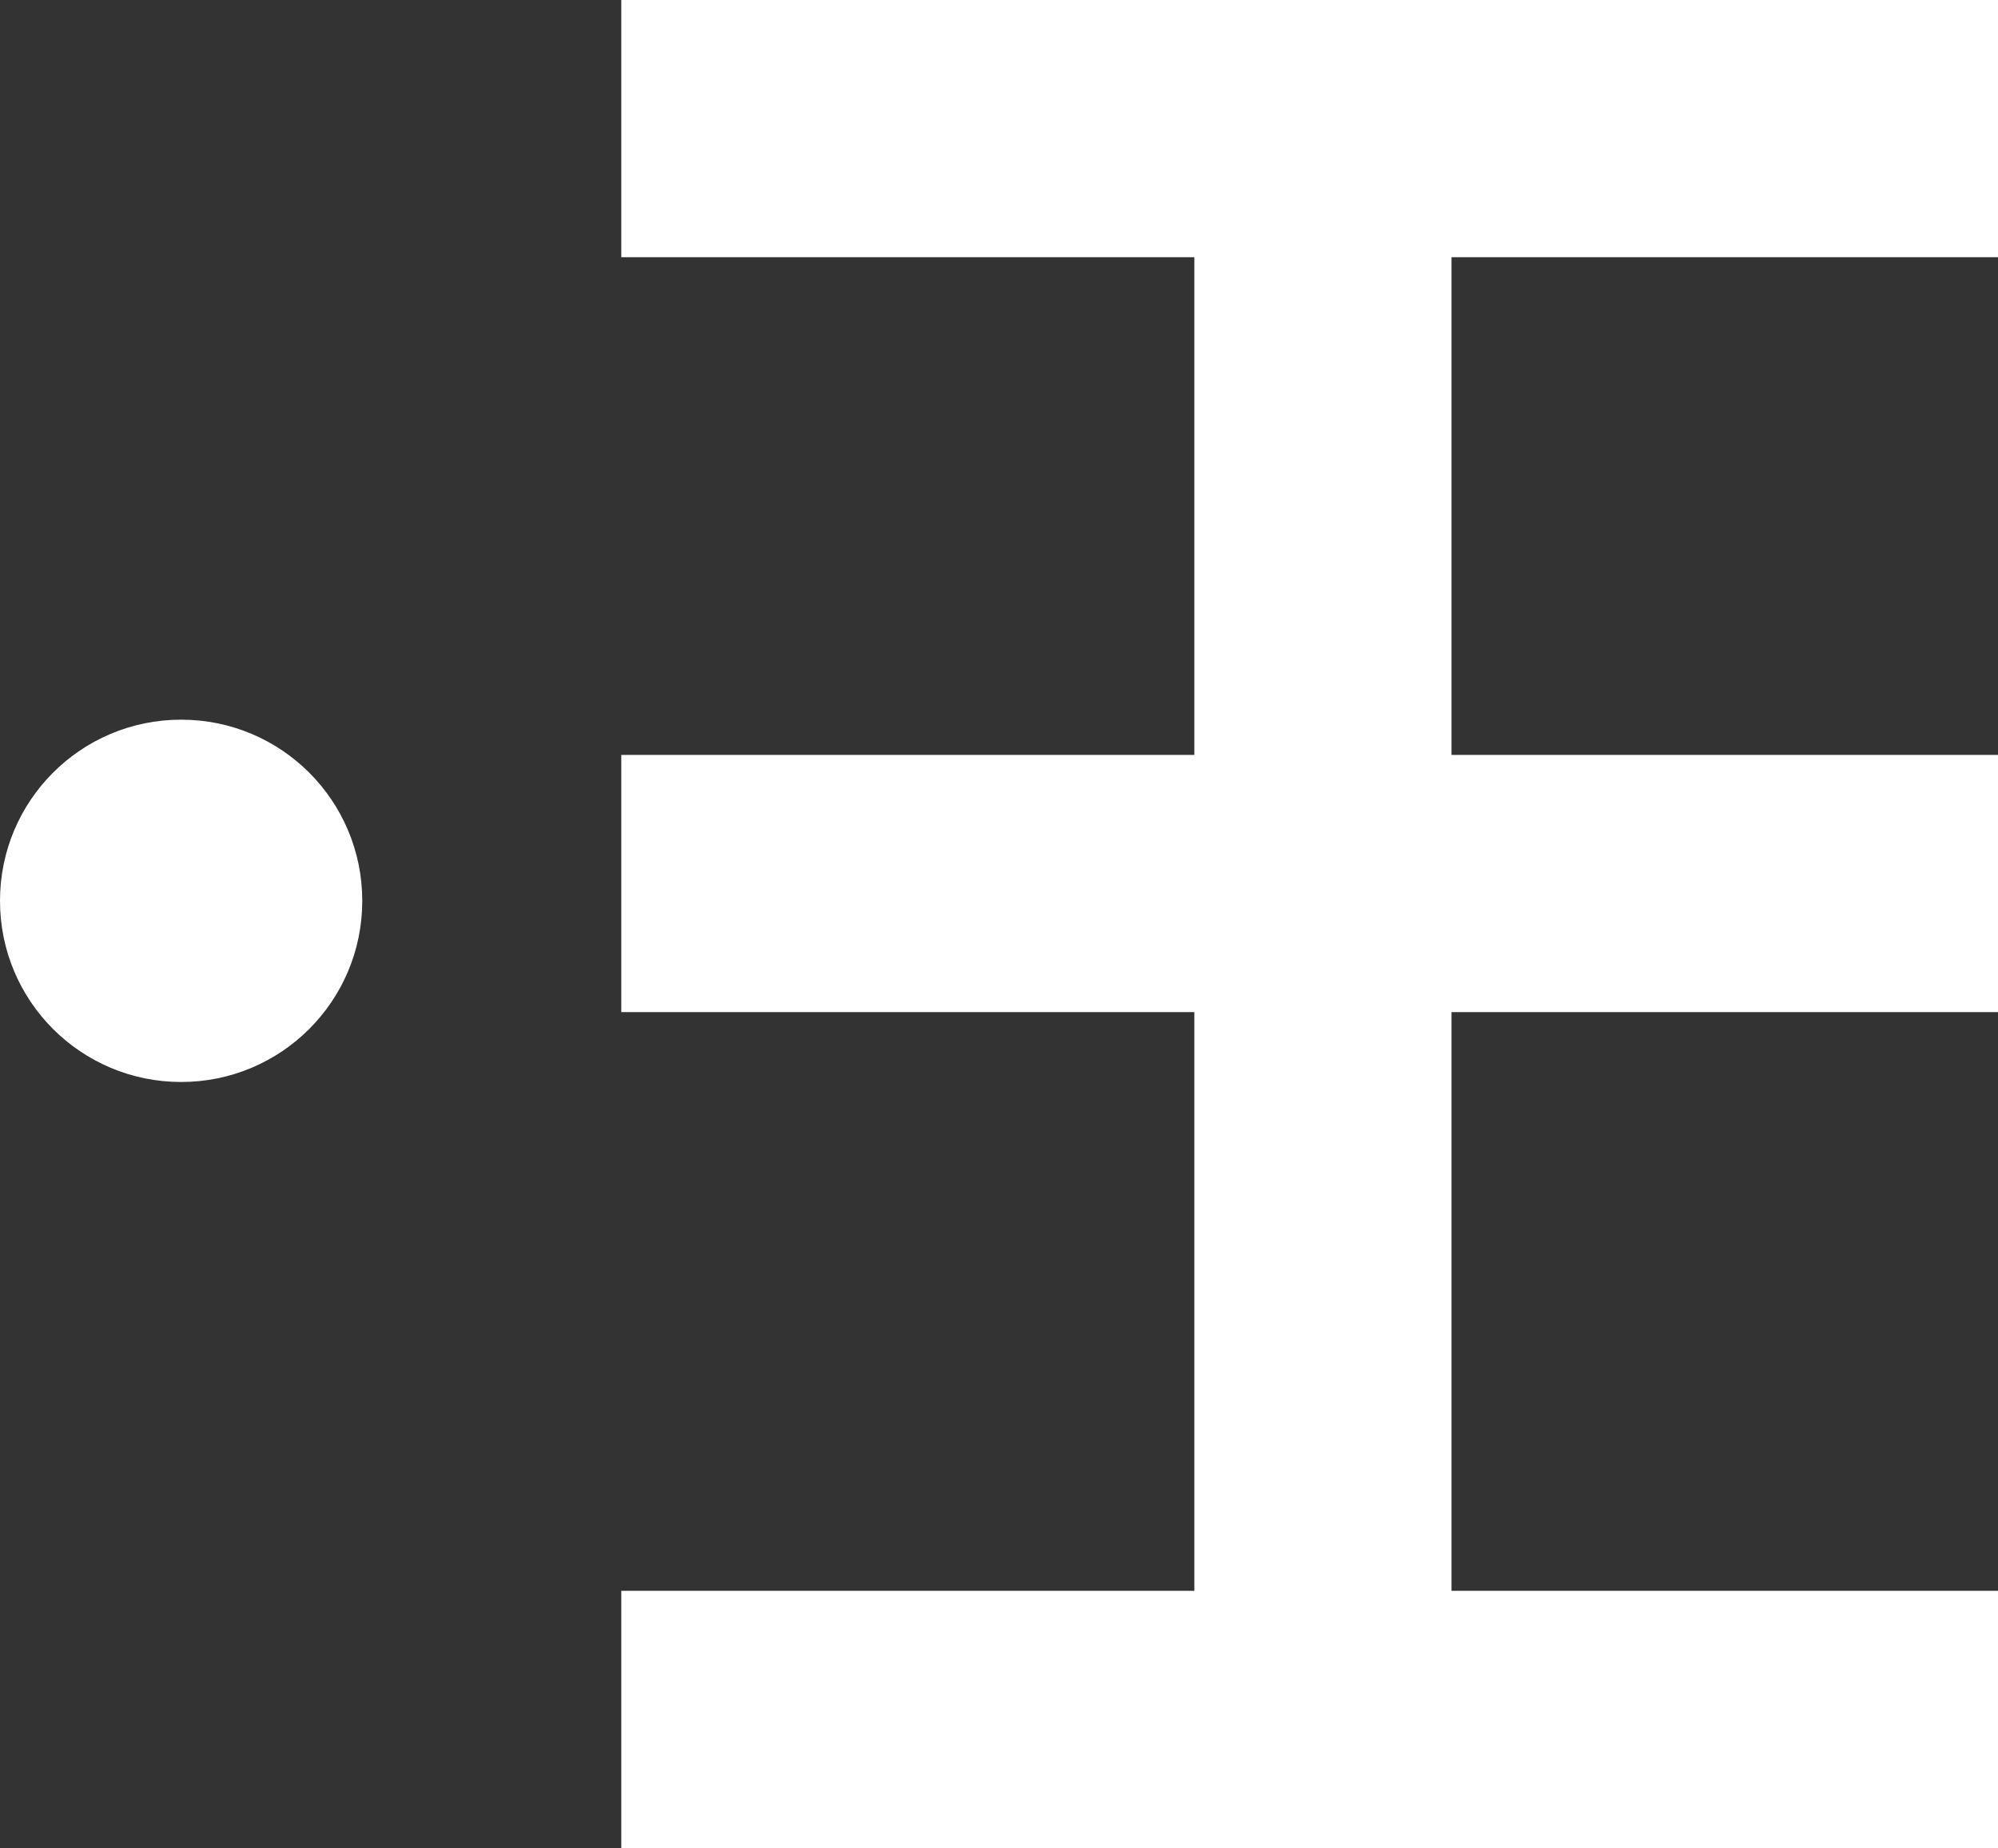
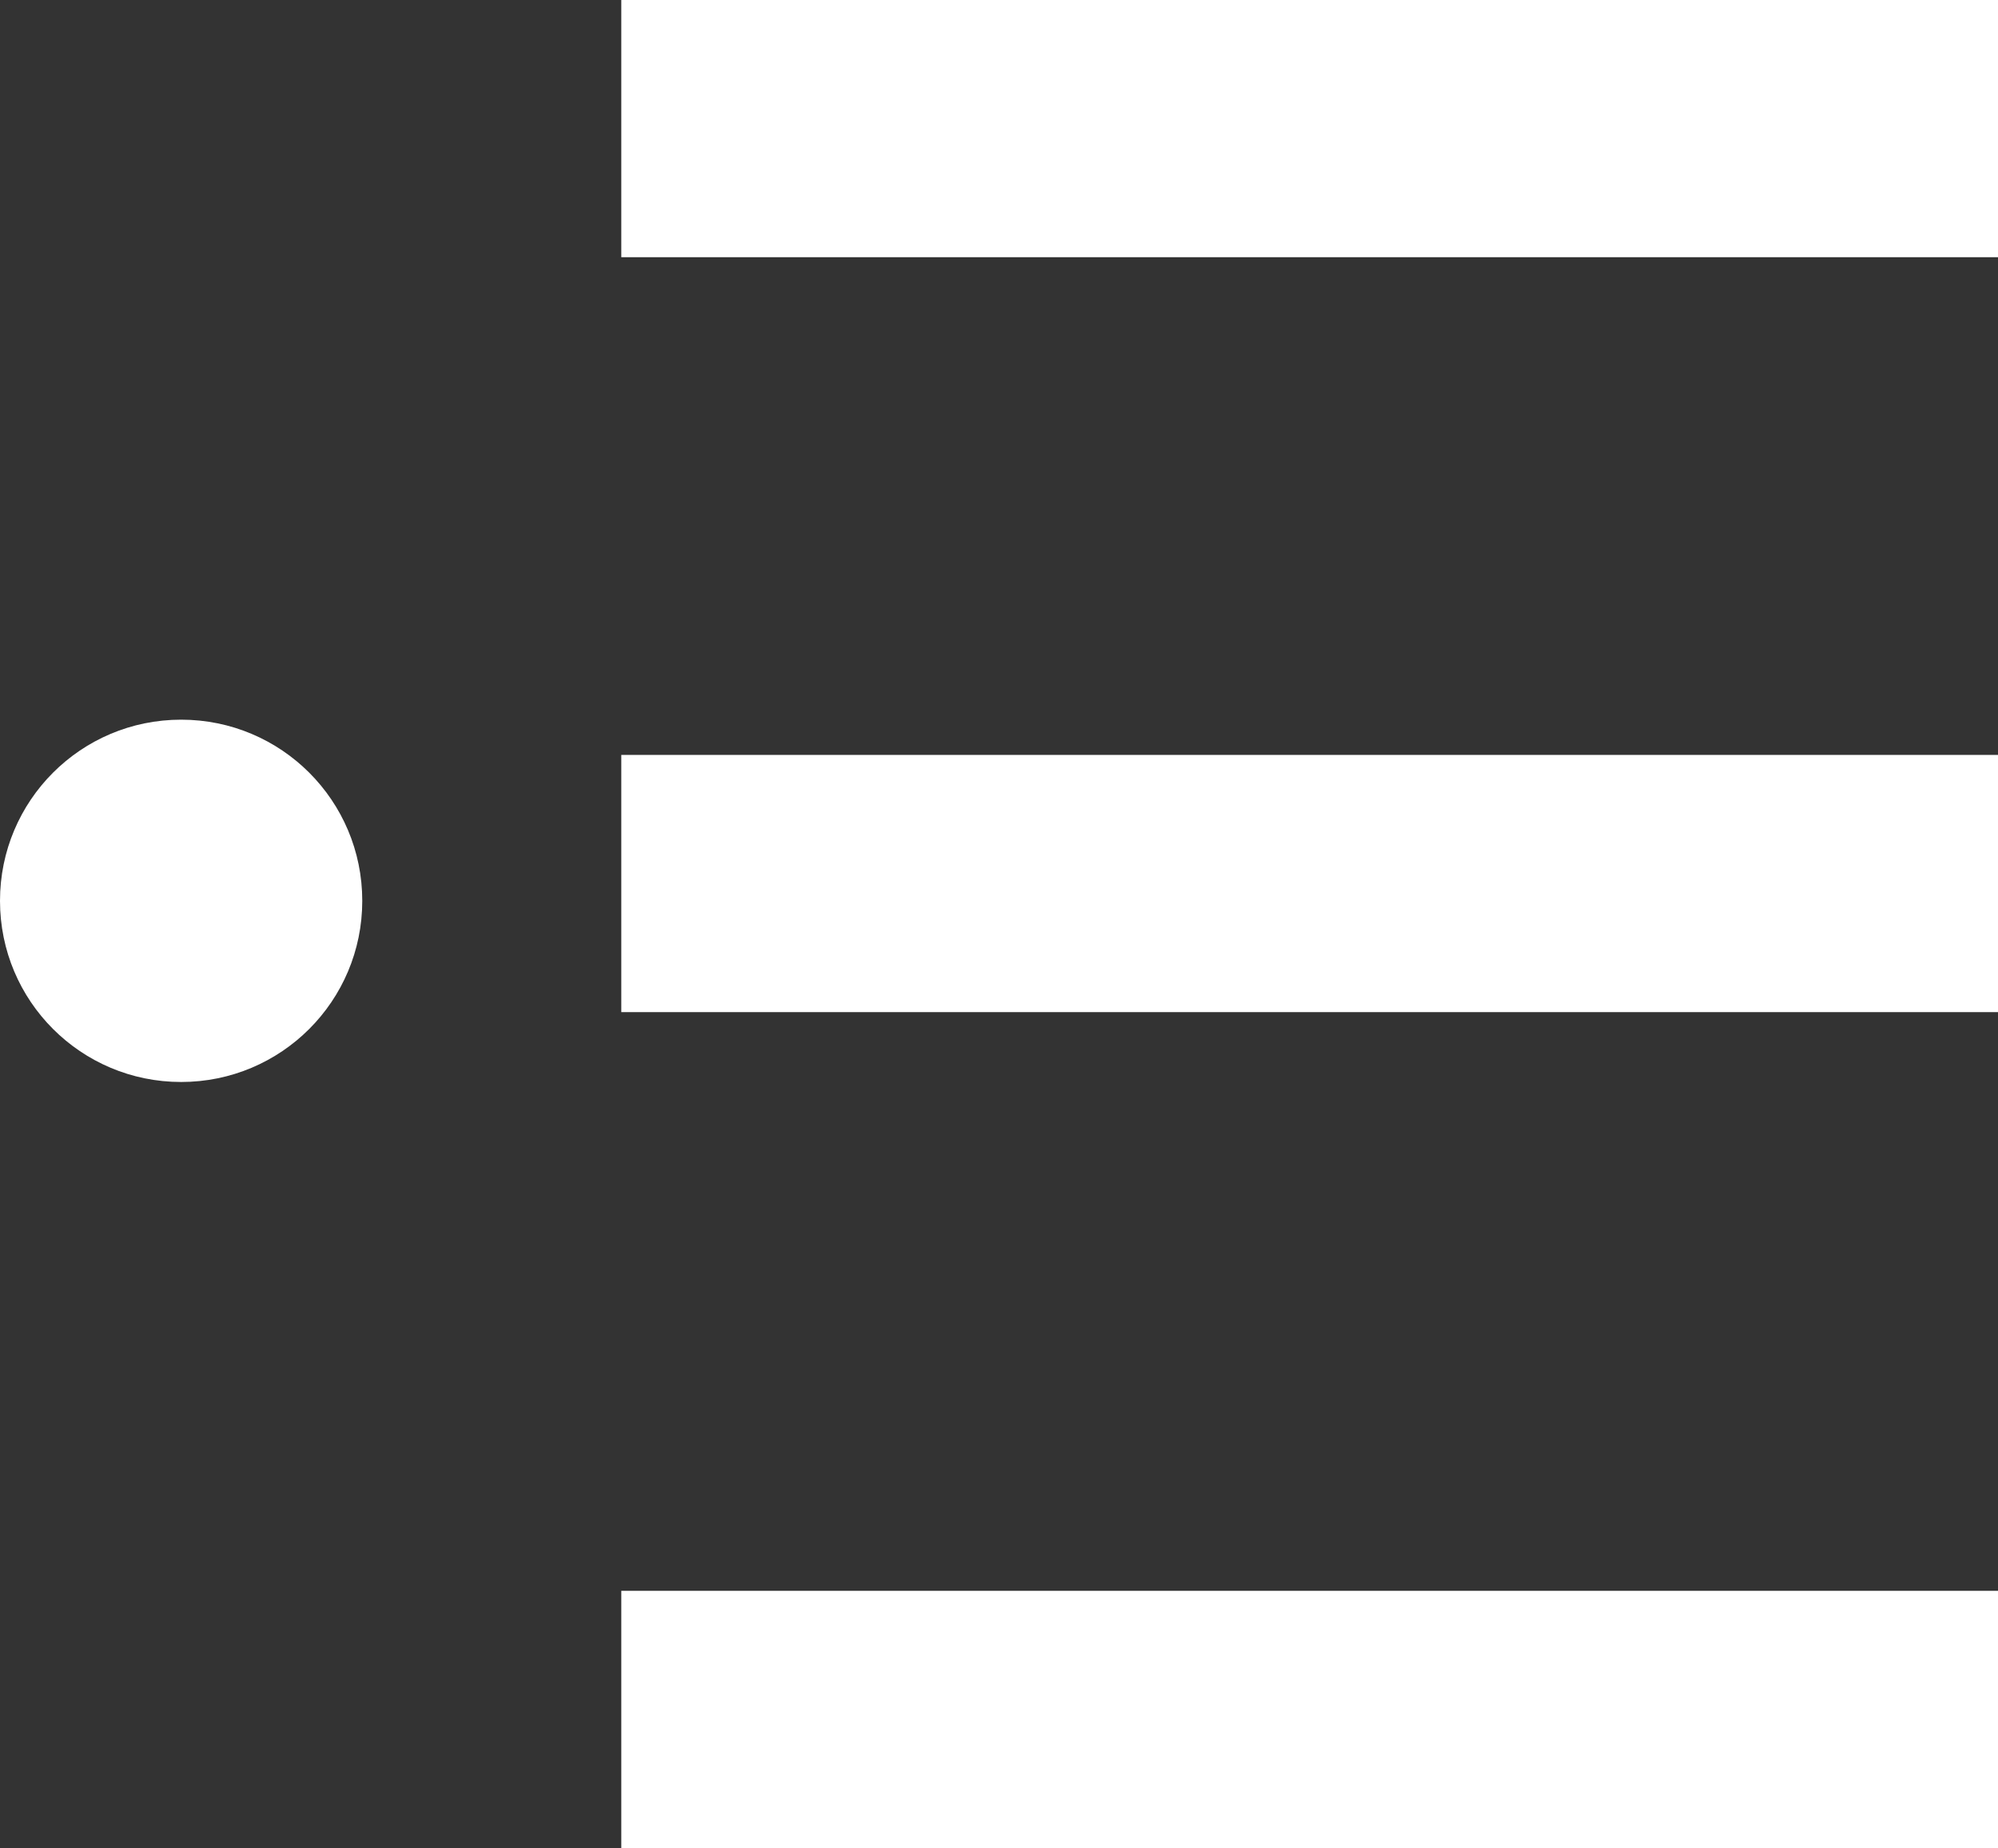
<svg xmlns="http://www.w3.org/2000/svg" id="Calque_2" data-name="Calque 2" viewBox="0 0 32.32 29.89">
  <rect x="0" y="0" width="32.32" height="29.89" fill="#333333" stroke="none" />
  <defs>
    <style>
      .cls-1 {
        fill: #fff;
        stroke-width: 0px;
      }
    </style>
  </defs>
  <g id="Calque_1-2" data-name="Calque 1">
    <g>
      <path class="cls-1" d="m2.93,17.5c-1.62,0-2.93-1.31-2.93-2.93s1.31-2.93,2.93-2.93,2.93,1.31,2.93,2.93-1.31,2.93-2.93,2.93" />
-       <rect class="cls-1" x="19.32" y="1.78" width="4.16" height="26.04" />
      <rect class="cls-1" x="10.05" y="25.73" width="22.27" height="4.16" />
      <rect class="cls-1" x="10.05" width="22.27" height="4.16" />
      <rect class="cls-1" x="10.05" y="12.21" width="22.27" height="4.16" />
    </g>
  </g>
</svg>